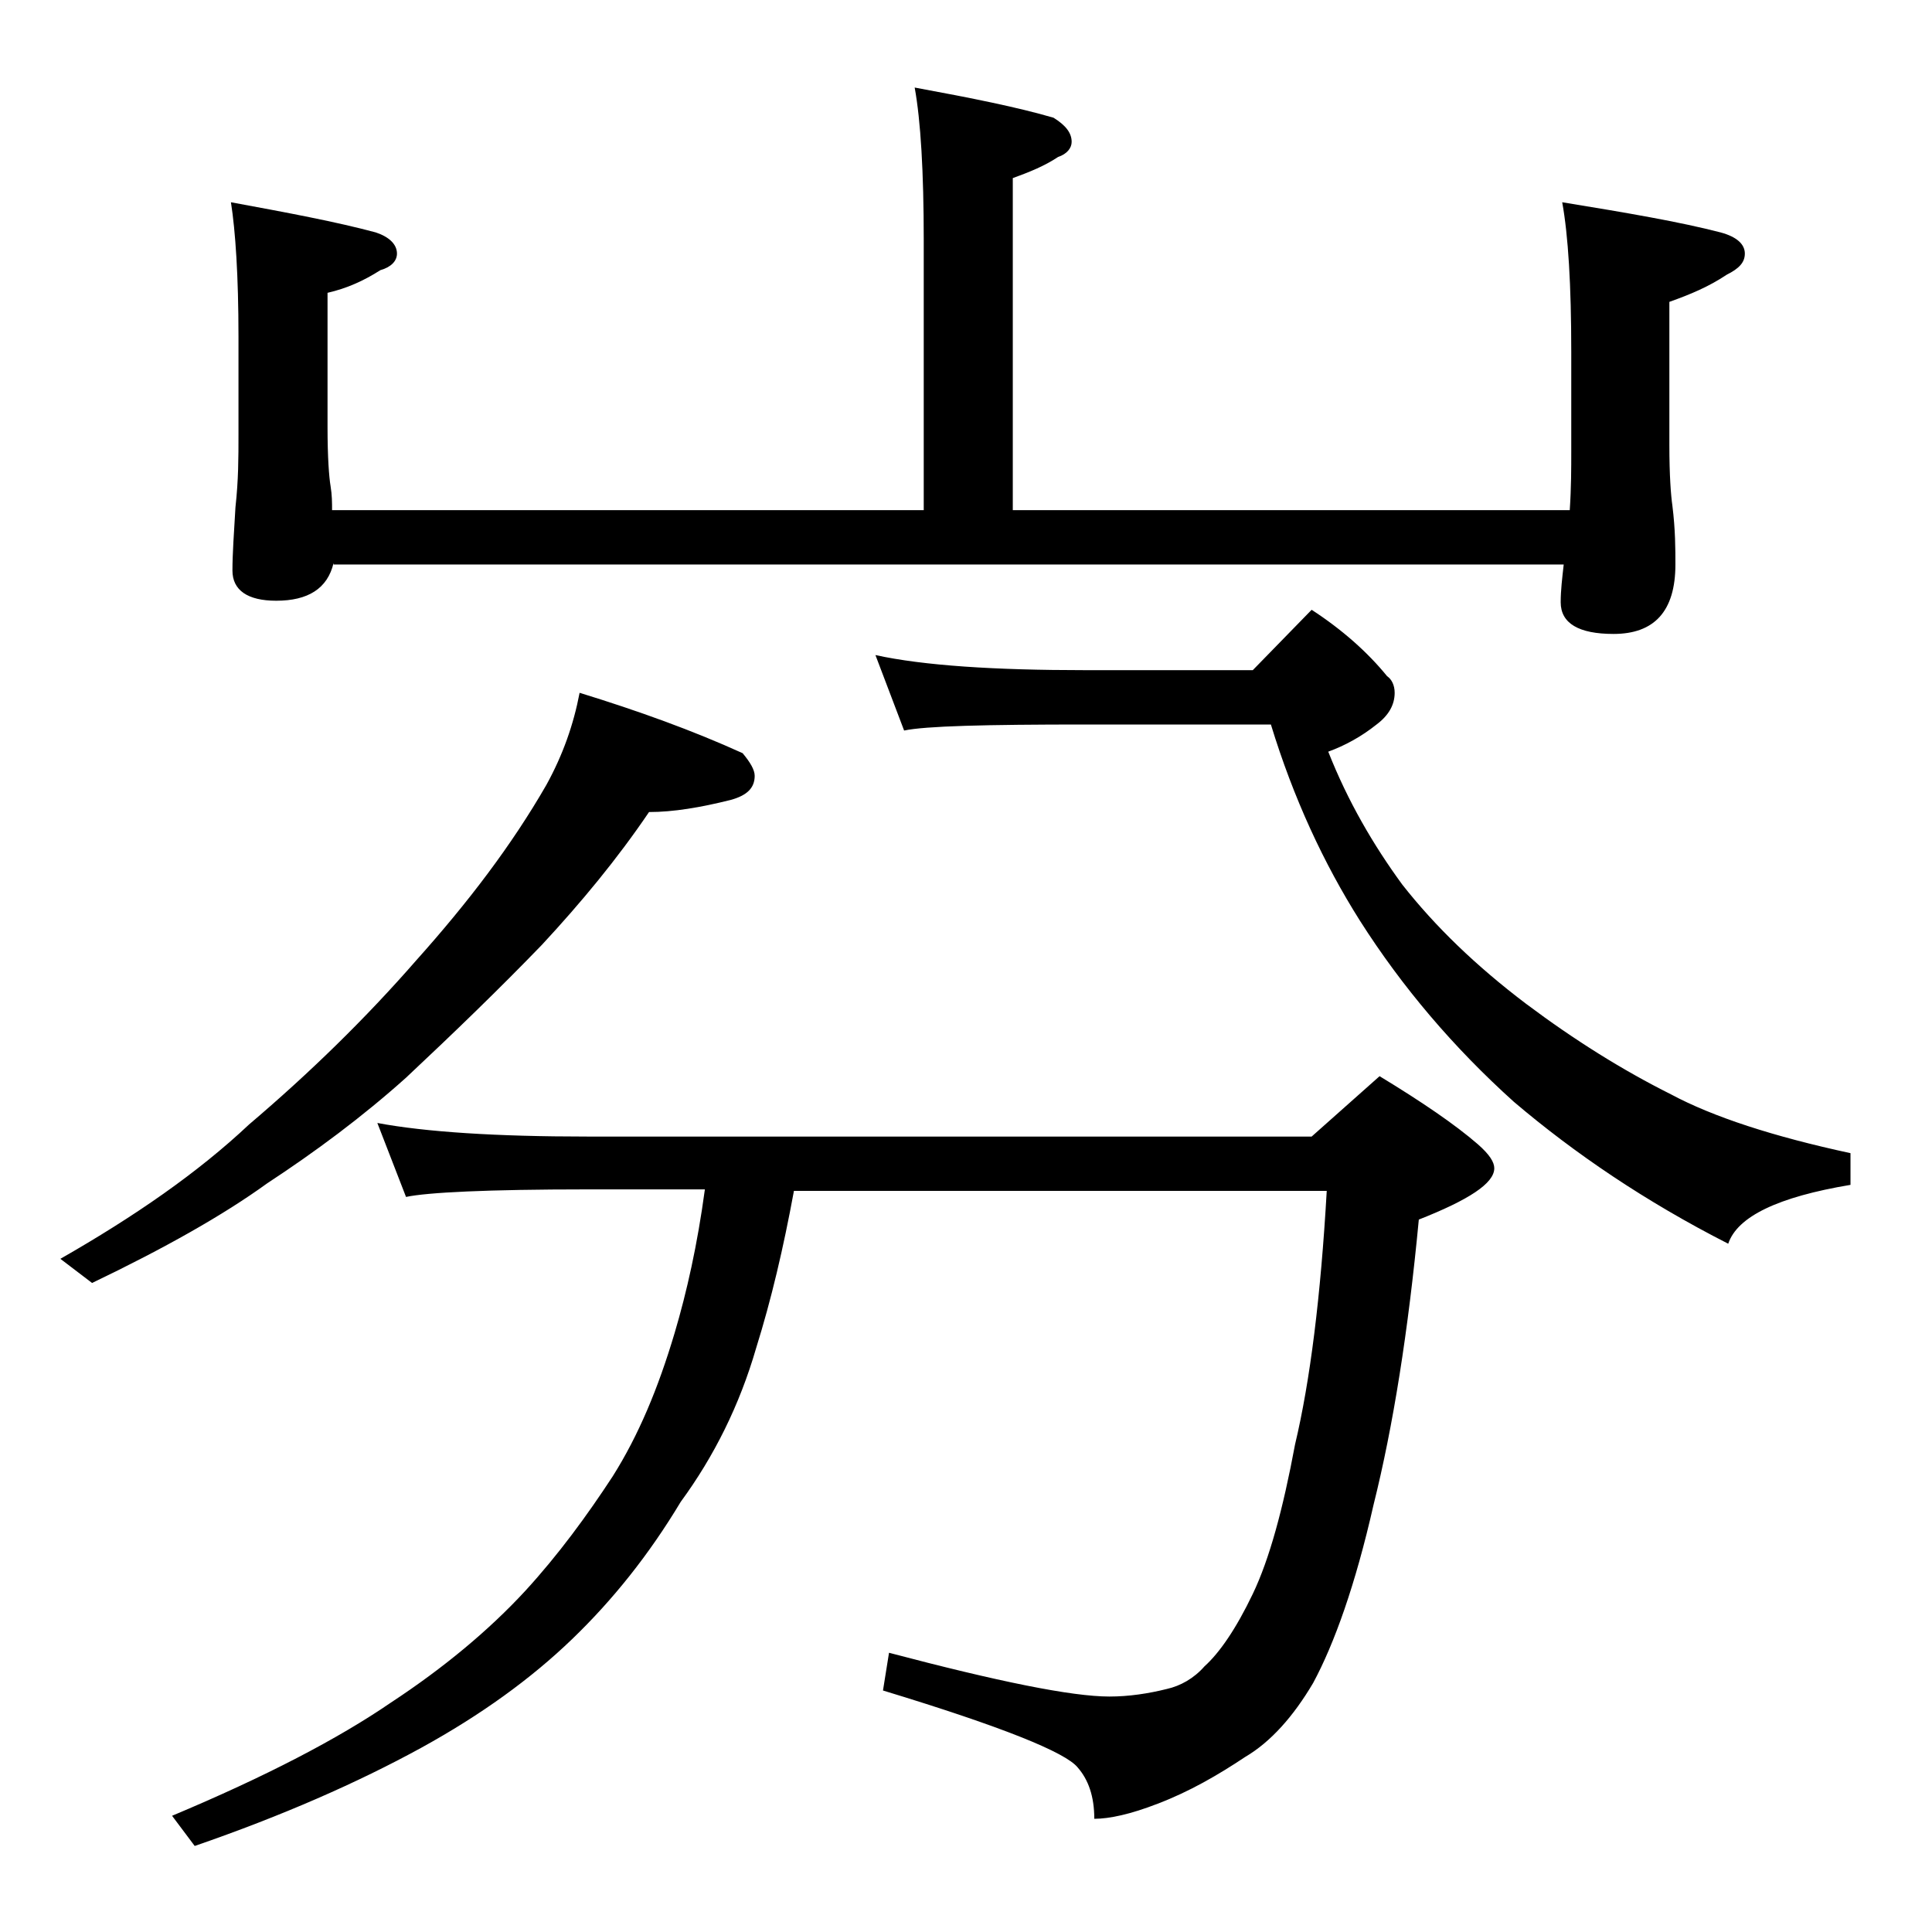
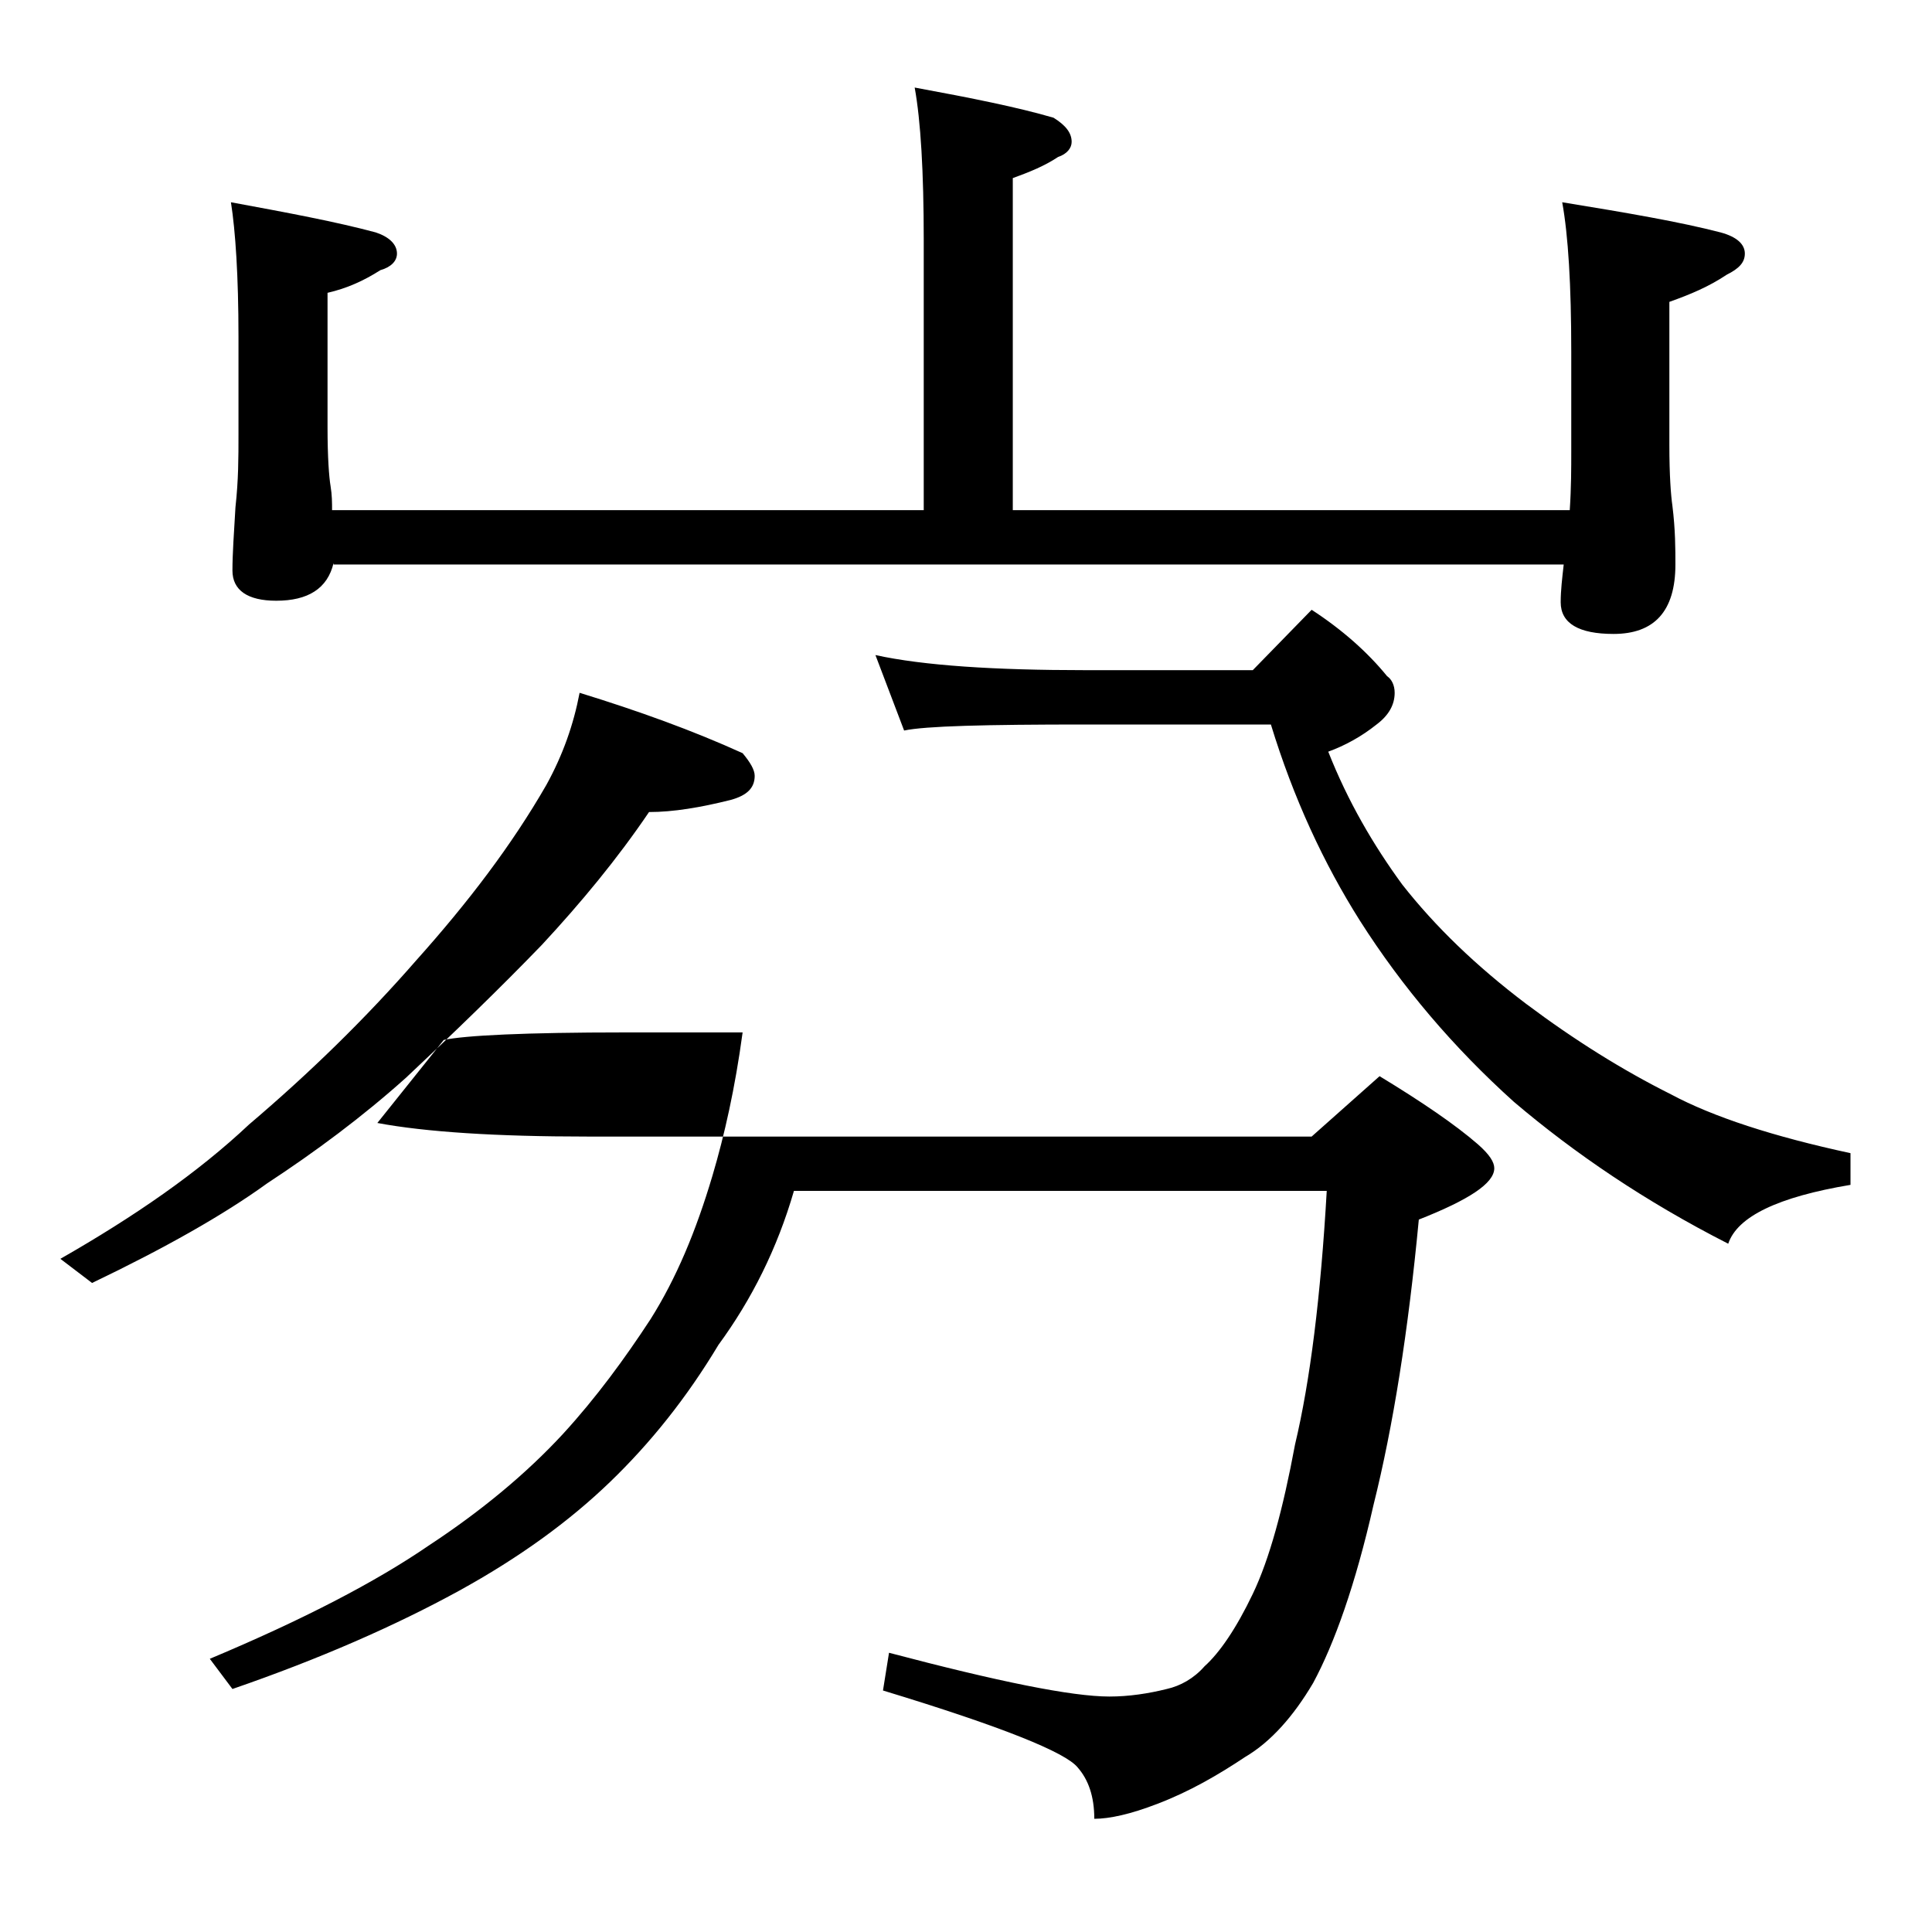
<svg xmlns="http://www.w3.org/2000/svg" version="1.1" id="Layer_1" x="0px" y="0px" viewBox="0 0 128 128" enable-background="new 0 0 128 128" xml:space="preserve">
-   <path d="M38.4,45.9c3.9,1.2,7.5,2.5,10.8,4c0.5,0.6,0.8,1.1,0.8,1.5c0,0.8-0.5,1.3-1.6,1.6c-2,0.5-3.8,0.8-5.4,0.8  c-2.1,3.1-4.5,6-7.1,8.8c-2.8,2.9-5.8,5.8-9,8.8c-2.9,2.6-6,4.9-9.2,7c-2.9,2.1-6.8,4.3-11.6,6.6L4,83.4c4.9-2.8,9.1-5.7,12.5-8.9  c4-3.4,7.7-7,11.1-10.9C31,59.8,33.9,56,36.2,52C37.3,50,38,48,38.4,45.9z M25,74.4c3.2,0.6,7.9,0.9,13.9,0.9h48l4.5-4  c2.8,1.7,5,3.2,6.5,4.5c0.8,0.7,1.1,1.2,1.1,1.6c0,1-1.7,2.1-5,3.4c-0.7,7.4-1.7,13.7-3,18.9c-1.2,5.3-2.6,9.2-4,11.8  c-1.3,2.2-2.8,3.9-4.5,4.9c-1.8,1.2-3.7,2.3-5.8,3.1c-1.8,0.7-3.2,1-4.2,1c0-1.5-0.4-2.6-1.1-3.4c-0.8-1-5-2.7-12.9-5.1l0.4-2.5  c7.2,1.9,12.1,2.9,14.6,2.9c1.3,0,2.6-0.2,3.8-0.5c0.9-0.2,1.8-0.7,2.5-1.5c1-0.9,2.1-2.5,3.2-4.8c1.1-2.3,2-5.6,2.8-9.9  c1-4.2,1.7-9.8,2.1-16.8H52.6c-0.7,3.8-1.5,7.2-2.5,10.4c-1.1,3.8-2.8,7.2-5,10.2c-2.1,3.5-4.5,6.5-7.2,9.1c-2.7,2.6-6,5-10,7.2  c-4.2,2.3-9.2,4.5-15,6.5l-1.5-2c6.2-2.6,11-5.1,14.5-7.5c3.5-2.3,6.5-4.8,8.9-7.4c2.2-2.4,4.1-5,5.8-7.6c1.7-2.7,3-5.8,4.1-9.5  c0.8-2.7,1.5-5.8,2-9.5h-7.8c-6.6,0-10.6,0.2-12,0.5L25,74.4z M22.1,37.3c-0.4,1.7-1.7,2.5-3.8,2.5c-1.9,0-2.9-0.7-2.9-2  c0-1.1,0.1-2.5,0.2-4.2c0.2-1.8,0.2-3.3,0.2-4.8v-6.5c0-4-0.2-7-0.5-8.9c3.8,0.7,7,1.3,9.6,2c0.9,0.3,1.4,0.8,1.4,1.4  c0,0.5-0.4,0.9-1.1,1.1c-1.1,0.7-2.2,1.2-3.5,1.5v8.9c0,2,0.1,3.3,0.2,3.9c0.1,0.6,0.1,1.1,0.1,1.6h39.2V15.9  c0-4.5-0.2-7.9-0.6-10.1c3.8,0.7,6.8,1.3,9.2,2c0.8,0.5,1.2,1,1.2,1.6c0,0.4-0.3,0.8-0.9,1c-0.9,0.6-1.9,1-3,1.4v22h36.9  c0.1-1.5,0.1-2.8,0.1-3.9v-6.6c0-4.4-0.2-7.7-0.6-9.9c4.3,0.7,7.8,1.3,10.5,2c1.1,0.3,1.6,0.8,1.6,1.4c0,0.6-0.4,1-1.2,1.4  c-1.2,0.8-2.4,1.3-3.8,1.8v9.5c0,2,0.1,3.3,0.2,4c0.2,1.6,0.2,2.9,0.2,3.9c0,3.1-1.4,4.6-4.1,4.6c-2.3,0-3.5-0.7-3.5-2.1  c0-0.8,0.1-1.6,0.2-2.5H22.1z M86.9,40.4c2,1.3,3.7,2.8,5,4.4c0.3,0.2,0.5,0.6,0.5,1.1c0,0.8-0.4,1.5-1.2,2.1  c-1,0.8-2.1,1.4-3.2,1.8c1.3,3.3,3,6.2,4.9,8.8c2.2,2.8,4.9,5.4,8.2,7.9c3.2,2.4,6.4,4.4,9.6,6c2.8,1.5,6.8,2.8,11.9,3.9v2.1  c-4.8,0.8-7.5,2.1-8.1,3.9c-5.5-2.8-10.2-6-14.2-9.4c-4-3.6-7.4-7.6-10.2-12c-2.4-3.8-4.4-8.1-5.9-13H71.9c-6.6,0-10.6,0.1-12,0.4  l-1.9-5c3.2,0.7,7.9,1,13.9,1H83L86.9,40.4z" />
+   <path d="M38.4,45.9c3.9,1.2,7.5,2.5,10.8,4c0.5,0.6,0.8,1.1,0.8,1.5c0,0.8-0.5,1.3-1.6,1.6c-2,0.5-3.8,0.8-5.4,0.8  c-2.1,3.1-4.5,6-7.1,8.8c-2.8,2.9-5.8,5.8-9,8.8c-2.9,2.6-6,4.9-9.2,7c-2.9,2.1-6.8,4.3-11.6,6.6L4,83.4c4.9-2.8,9.1-5.7,12.5-8.9  c4-3.4,7.7-7,11.1-10.9C31,59.8,33.9,56,36.2,52C37.3,50,38,48,38.4,45.9z M25,74.4c3.2,0.6,7.9,0.9,13.9,0.9h48l4.5-4  c2.8,1.7,5,3.2,6.5,4.5c0.8,0.7,1.1,1.2,1.1,1.6c0,1-1.7,2.1-5,3.4c-0.7,7.4-1.7,13.7-3,18.9c-1.2,5.3-2.6,9.2-4,11.8  c-1.3,2.2-2.8,3.9-4.5,4.9c-1.8,1.2-3.7,2.3-5.8,3.1c-1.8,0.7-3.2,1-4.2,1c0-1.5-0.4-2.6-1.1-3.4c-0.8-1-5-2.7-12.9-5.1l0.4-2.5  c7.2,1.9,12.1,2.9,14.6,2.9c1.3,0,2.6-0.2,3.8-0.5c0.9-0.2,1.8-0.7,2.5-1.5c1-0.9,2.1-2.5,3.2-4.8c1.1-2.3,2-5.6,2.8-9.9  c1-4.2,1.7-9.8,2.1-16.8H52.6c-1.1,3.8-2.8,7.2-5,10.2c-2.1,3.5-4.5,6.5-7.2,9.1c-2.7,2.6-6,5-10,7.2  c-4.2,2.3-9.2,4.5-15,6.5l-1.5-2c6.2-2.6,11-5.1,14.5-7.5c3.5-2.3,6.5-4.8,8.9-7.4c2.2-2.4,4.1-5,5.8-7.6c1.7-2.7,3-5.8,4.1-9.5  c0.8-2.7,1.5-5.8,2-9.5h-7.8c-6.6,0-10.6,0.2-12,0.5L25,74.4z M22.1,37.3c-0.4,1.7-1.7,2.5-3.8,2.5c-1.9,0-2.9-0.7-2.9-2  c0-1.1,0.1-2.5,0.2-4.2c0.2-1.8,0.2-3.3,0.2-4.8v-6.5c0-4-0.2-7-0.5-8.9c3.8,0.7,7,1.3,9.6,2c0.9,0.3,1.4,0.8,1.4,1.4  c0,0.5-0.4,0.9-1.1,1.1c-1.1,0.7-2.2,1.2-3.5,1.5v8.9c0,2,0.1,3.3,0.2,3.9c0.1,0.6,0.1,1.1,0.1,1.6h39.2V15.9  c0-4.5-0.2-7.9-0.6-10.1c3.8,0.7,6.8,1.3,9.2,2c0.8,0.5,1.2,1,1.2,1.6c0,0.4-0.3,0.8-0.9,1c-0.9,0.6-1.9,1-3,1.4v22h36.9  c0.1-1.5,0.1-2.8,0.1-3.9v-6.6c0-4.4-0.2-7.7-0.6-9.9c4.3,0.7,7.8,1.3,10.5,2c1.1,0.3,1.6,0.8,1.6,1.4c0,0.6-0.4,1-1.2,1.4  c-1.2,0.8-2.4,1.3-3.8,1.8v9.5c0,2,0.1,3.3,0.2,4c0.2,1.6,0.2,2.9,0.2,3.9c0,3.1-1.4,4.6-4.1,4.6c-2.3,0-3.5-0.7-3.5-2.1  c0-0.8,0.1-1.6,0.2-2.5H22.1z M86.9,40.4c2,1.3,3.7,2.8,5,4.4c0.3,0.2,0.5,0.6,0.5,1.1c0,0.8-0.4,1.5-1.2,2.1  c-1,0.8-2.1,1.4-3.2,1.8c1.3,3.3,3,6.2,4.9,8.8c2.2,2.8,4.9,5.4,8.2,7.9c3.2,2.4,6.4,4.4,9.6,6c2.8,1.5,6.8,2.8,11.9,3.9v2.1  c-4.8,0.8-7.5,2.1-8.1,3.9c-5.5-2.8-10.2-6-14.2-9.4c-4-3.6-7.4-7.6-10.2-12c-2.4-3.8-4.4-8.1-5.9-13H71.9c-6.6,0-10.6,0.1-12,0.4  l-1.9-5c3.2,0.7,7.9,1,13.9,1H83L86.9,40.4z" />
</svg>